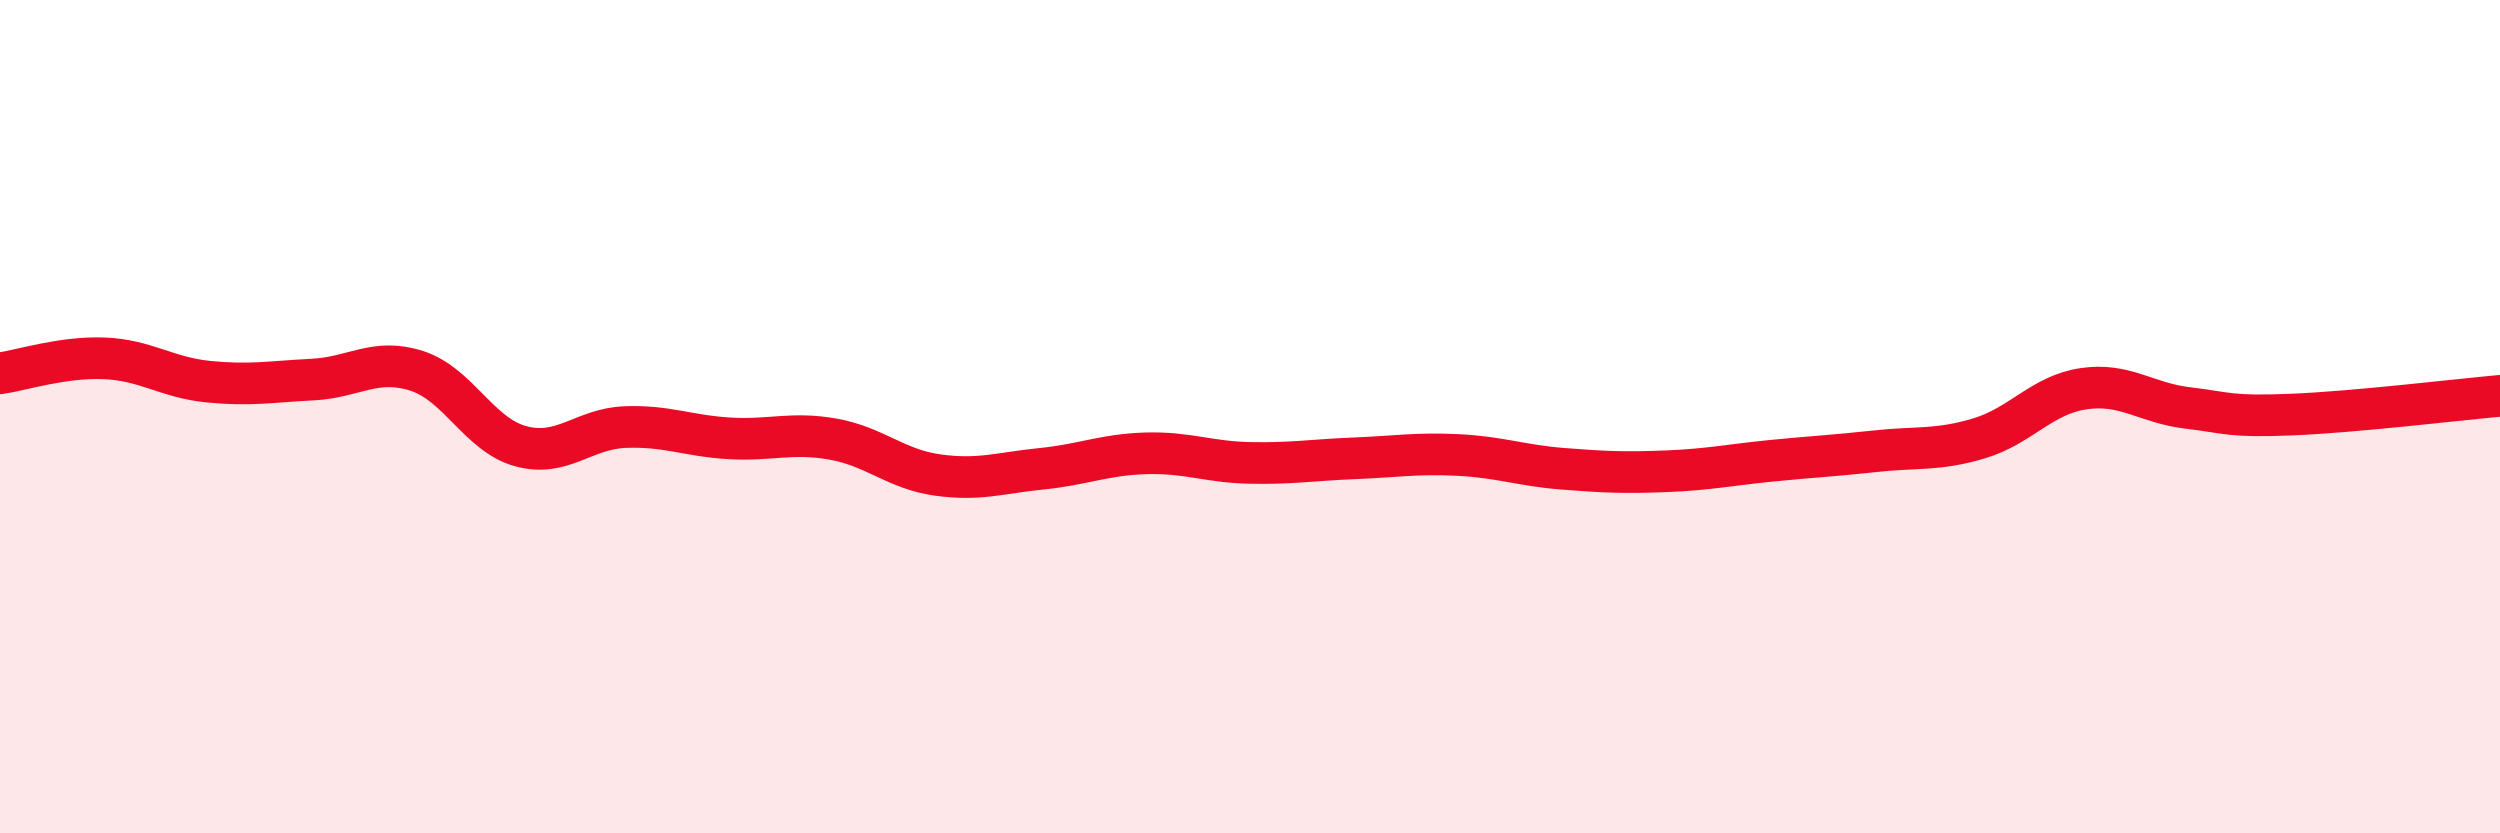
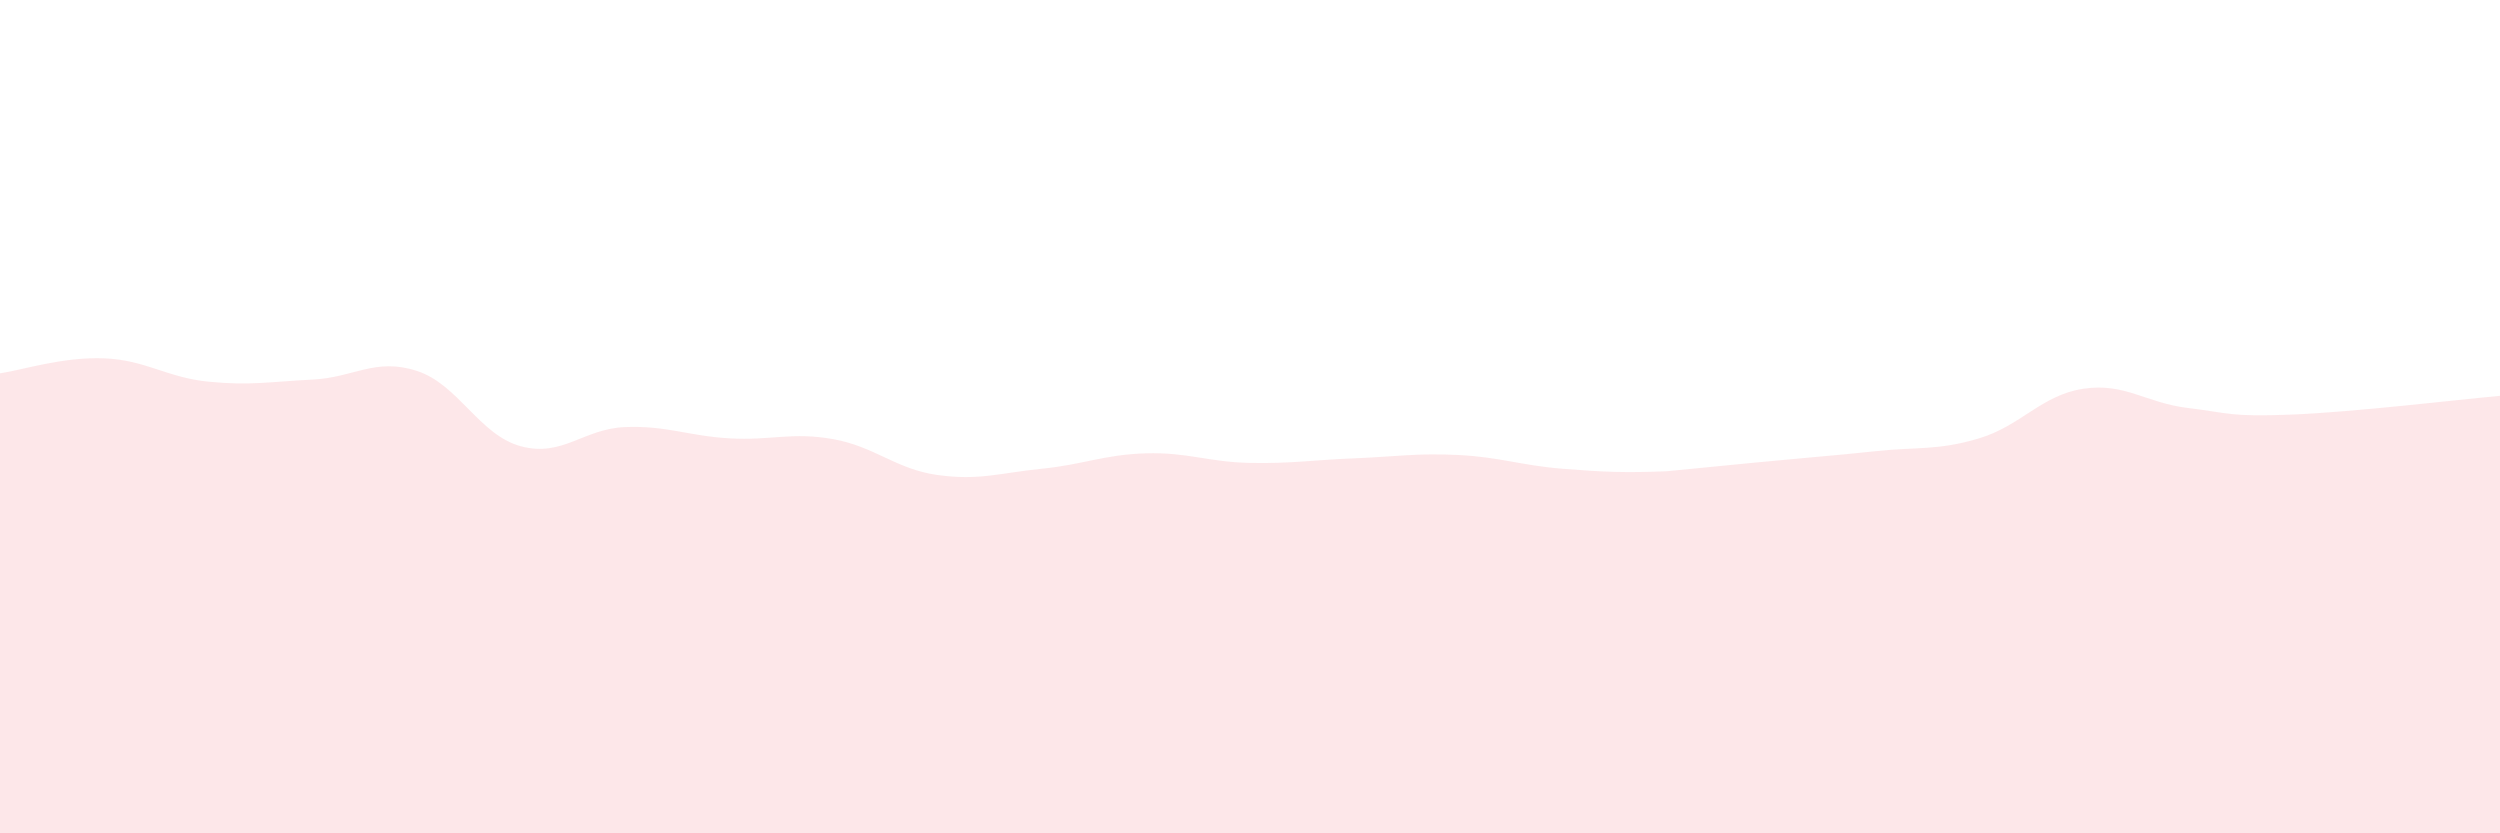
<svg xmlns="http://www.w3.org/2000/svg" width="60" height="20" viewBox="0 0 60 20">
-   <path d="M 0,8.96 C 0.5,8.89 1.5,8.56 2.5,8.6 C 3.5,8.64 4,9.06 5,9.16 C 6,9.26 6.5,9.16 7.5,9.11 C 8.5,9.06 9,8.58 10,8.9 C 11,9.22 11.5,10.44 12.5,10.71 C 13.5,10.98 14,10.29 15,10.25 C 16,10.21 16.5,10.46 17.5,10.52 C 18.5,10.58 19,10.36 20,10.54 C 21,10.72 21.5,11.26 22.5,11.4 C 23.5,11.54 24,11.35 25,11.25 C 26,11.15 26.5,10.91 27.5,10.88 C 28.5,10.85 29,11.09 30,11.11 C 31,11.13 31.5,11.04 32.5,11 C 33.5,10.96 34,10.87 35,10.92 C 36,10.97 36.5,11.17 37.5,11.25 C 38.5,11.33 39,11.35 40,11.31 C 41,11.27 41.5,11.16 42.5,11.06 C 43.5,10.96 44,10.94 45,10.83 C 46,10.72 46.5,10.82 47.5,10.52 C 48.5,10.22 49,9.48 50,9.33 C 51,9.18 51.5,9.67 52.5,9.79 C 53.5,9.91 53.5,10.01 55,9.95 C 56.5,9.89 59,9.59 60,9.5L60 20L0 20Z" fill="#EB0A25" opacity="0.1" stroke-linecap="round" stroke-linejoin="round" />
-   <path d="M 0,8.96 C 0.5,8.89 1.5,8.56 2.5,8.6 C 3.5,8.64 4,9.06 5,9.16 C 6,9.26 6.5,9.16 7.5,9.11 C 8.5,9.06 9,8.58 10,8.9 C 11,9.22 11.5,10.44 12.5,10.71 C 13.5,10.98 14,10.29 15,10.25 C 16,10.21 16.5,10.46 17.5,10.52 C 18.5,10.58 19,10.36 20,10.54 C 21,10.72 21.5,11.26 22.5,11.4 C 23.5,11.54 24,11.35 25,11.25 C 26,11.15 26.5,10.91 27.5,10.88 C 28.5,10.85 29,11.09 30,11.11 C 31,11.13 31.5,11.04 32.5,11 C 33.5,10.96 34,10.87 35,10.92 C 36,10.97 36.5,11.17 37.5,11.25 C 38.5,11.33 39,11.35 40,11.31 C 41,11.27 41.5,11.16 42.5,11.06 C 43.5,10.96 44,10.94 45,10.83 C 46,10.72 46.5,10.82 47.5,10.52 C 48.5,10.22 49,9.48 50,9.33 C 51,9.18 51.5,9.67 52.5,9.79 C 53.5,9.91 53.5,10.01 55,9.95 C 56.5,9.89 59,9.59 60,9.5" stroke="#EB0A25" stroke-width="1" fill="none" stroke-linecap="round" stroke-linejoin="round" />
+   <path d="M 0,8.96 C 0.5,8.89 1.5,8.56 2.5,8.6 C 3.5,8.64 4,9.06 5,9.16 C 6,9.26 6.5,9.16 7.5,9.11 C 8.5,9.06 9,8.58 10,8.9 C 11,9.22 11.5,10.44 12.5,10.71 C 13.5,10.98 14,10.29 15,10.25 C 16,10.21 16.5,10.46 17.5,10.52 C 18.5,10.58 19,10.36 20,10.54 C 21,10.72 21.5,11.26 22.5,11.4 C 23.5,11.54 24,11.35 25,11.25 C 26,11.15 26.5,10.91 27.5,10.88 C 28.5,10.85 29,11.09 30,11.11 C 31,11.13 31.5,11.04 32.5,11 C 33.5,10.96 34,10.87 35,10.92 C 36,10.97 36.5,11.17 37.5,11.25 C 38.5,11.33 39,11.35 40,11.31 C 43.5,10.96 44,10.94 45,10.83 C 46,10.72 46.5,10.82 47.5,10.52 C 48.5,10.22 49,9.48 50,9.33 C 51,9.18 51.5,9.67 52.5,9.79 C 53.5,9.91 53.5,10.01 55,9.95 C 56.5,9.89 59,9.59 60,9.5L60 20L0 20Z" fill="#EB0A25" opacity="0.1" stroke-linecap="round" stroke-linejoin="round" />
</svg>